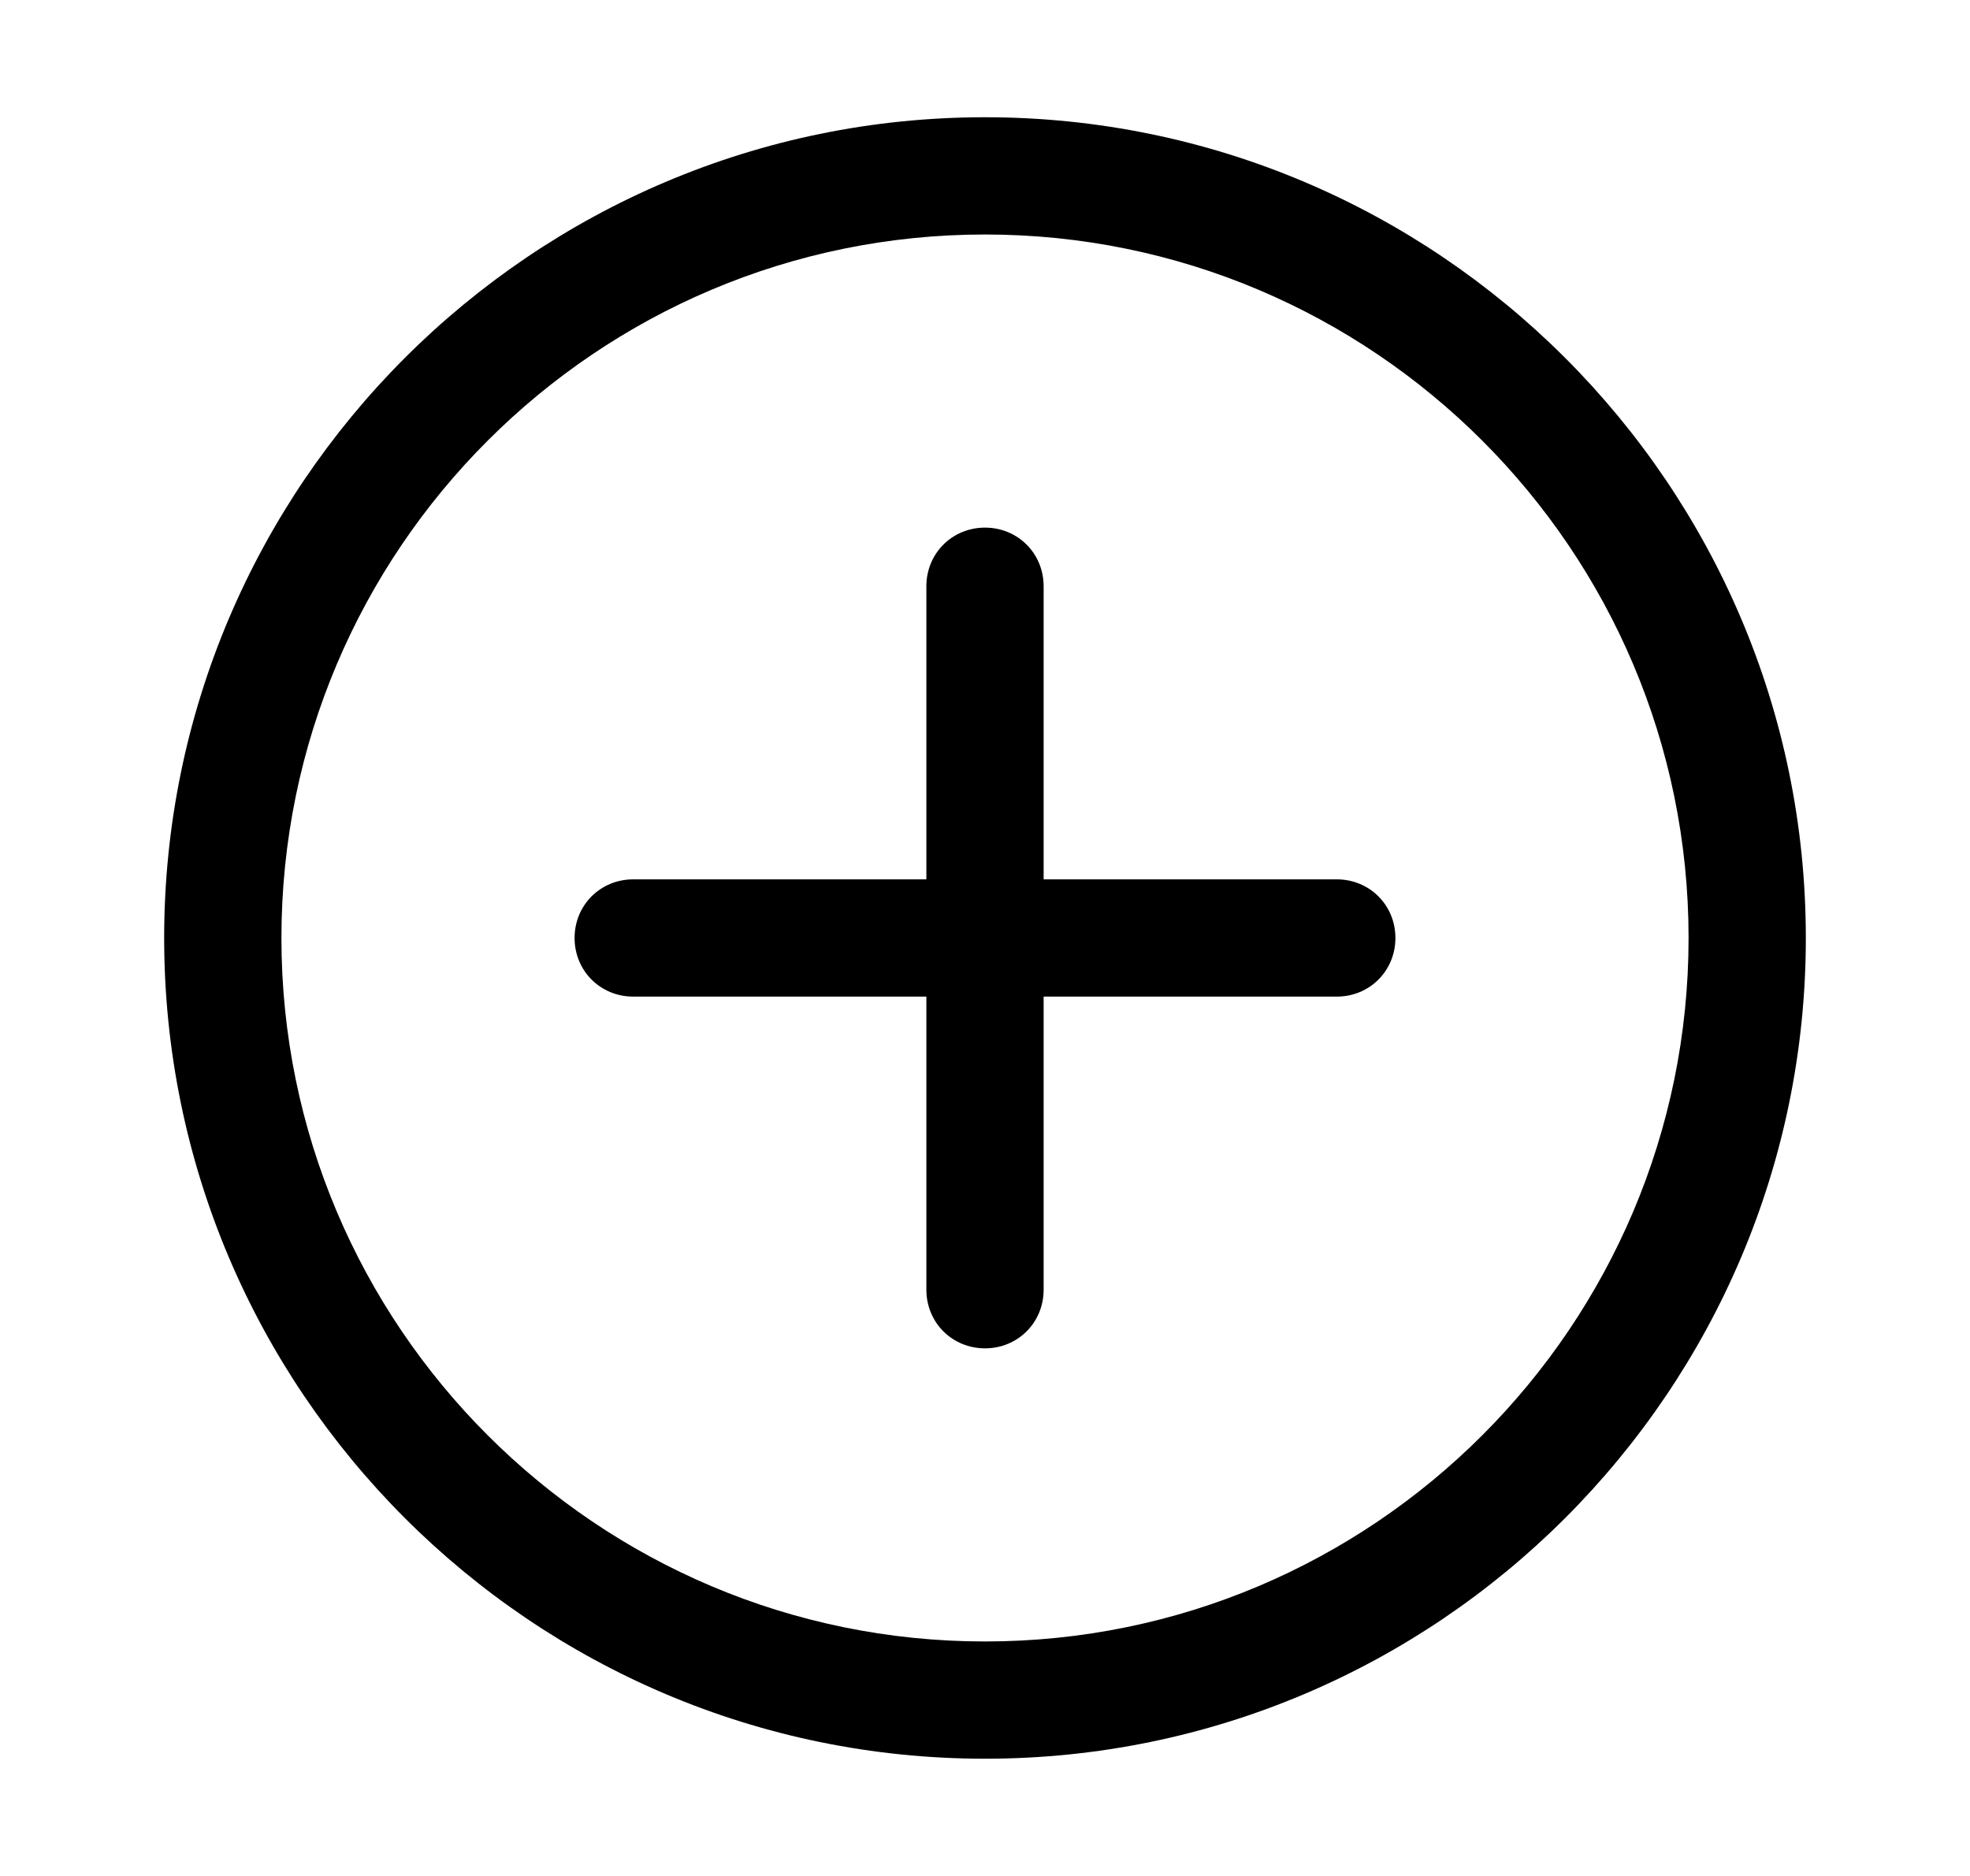
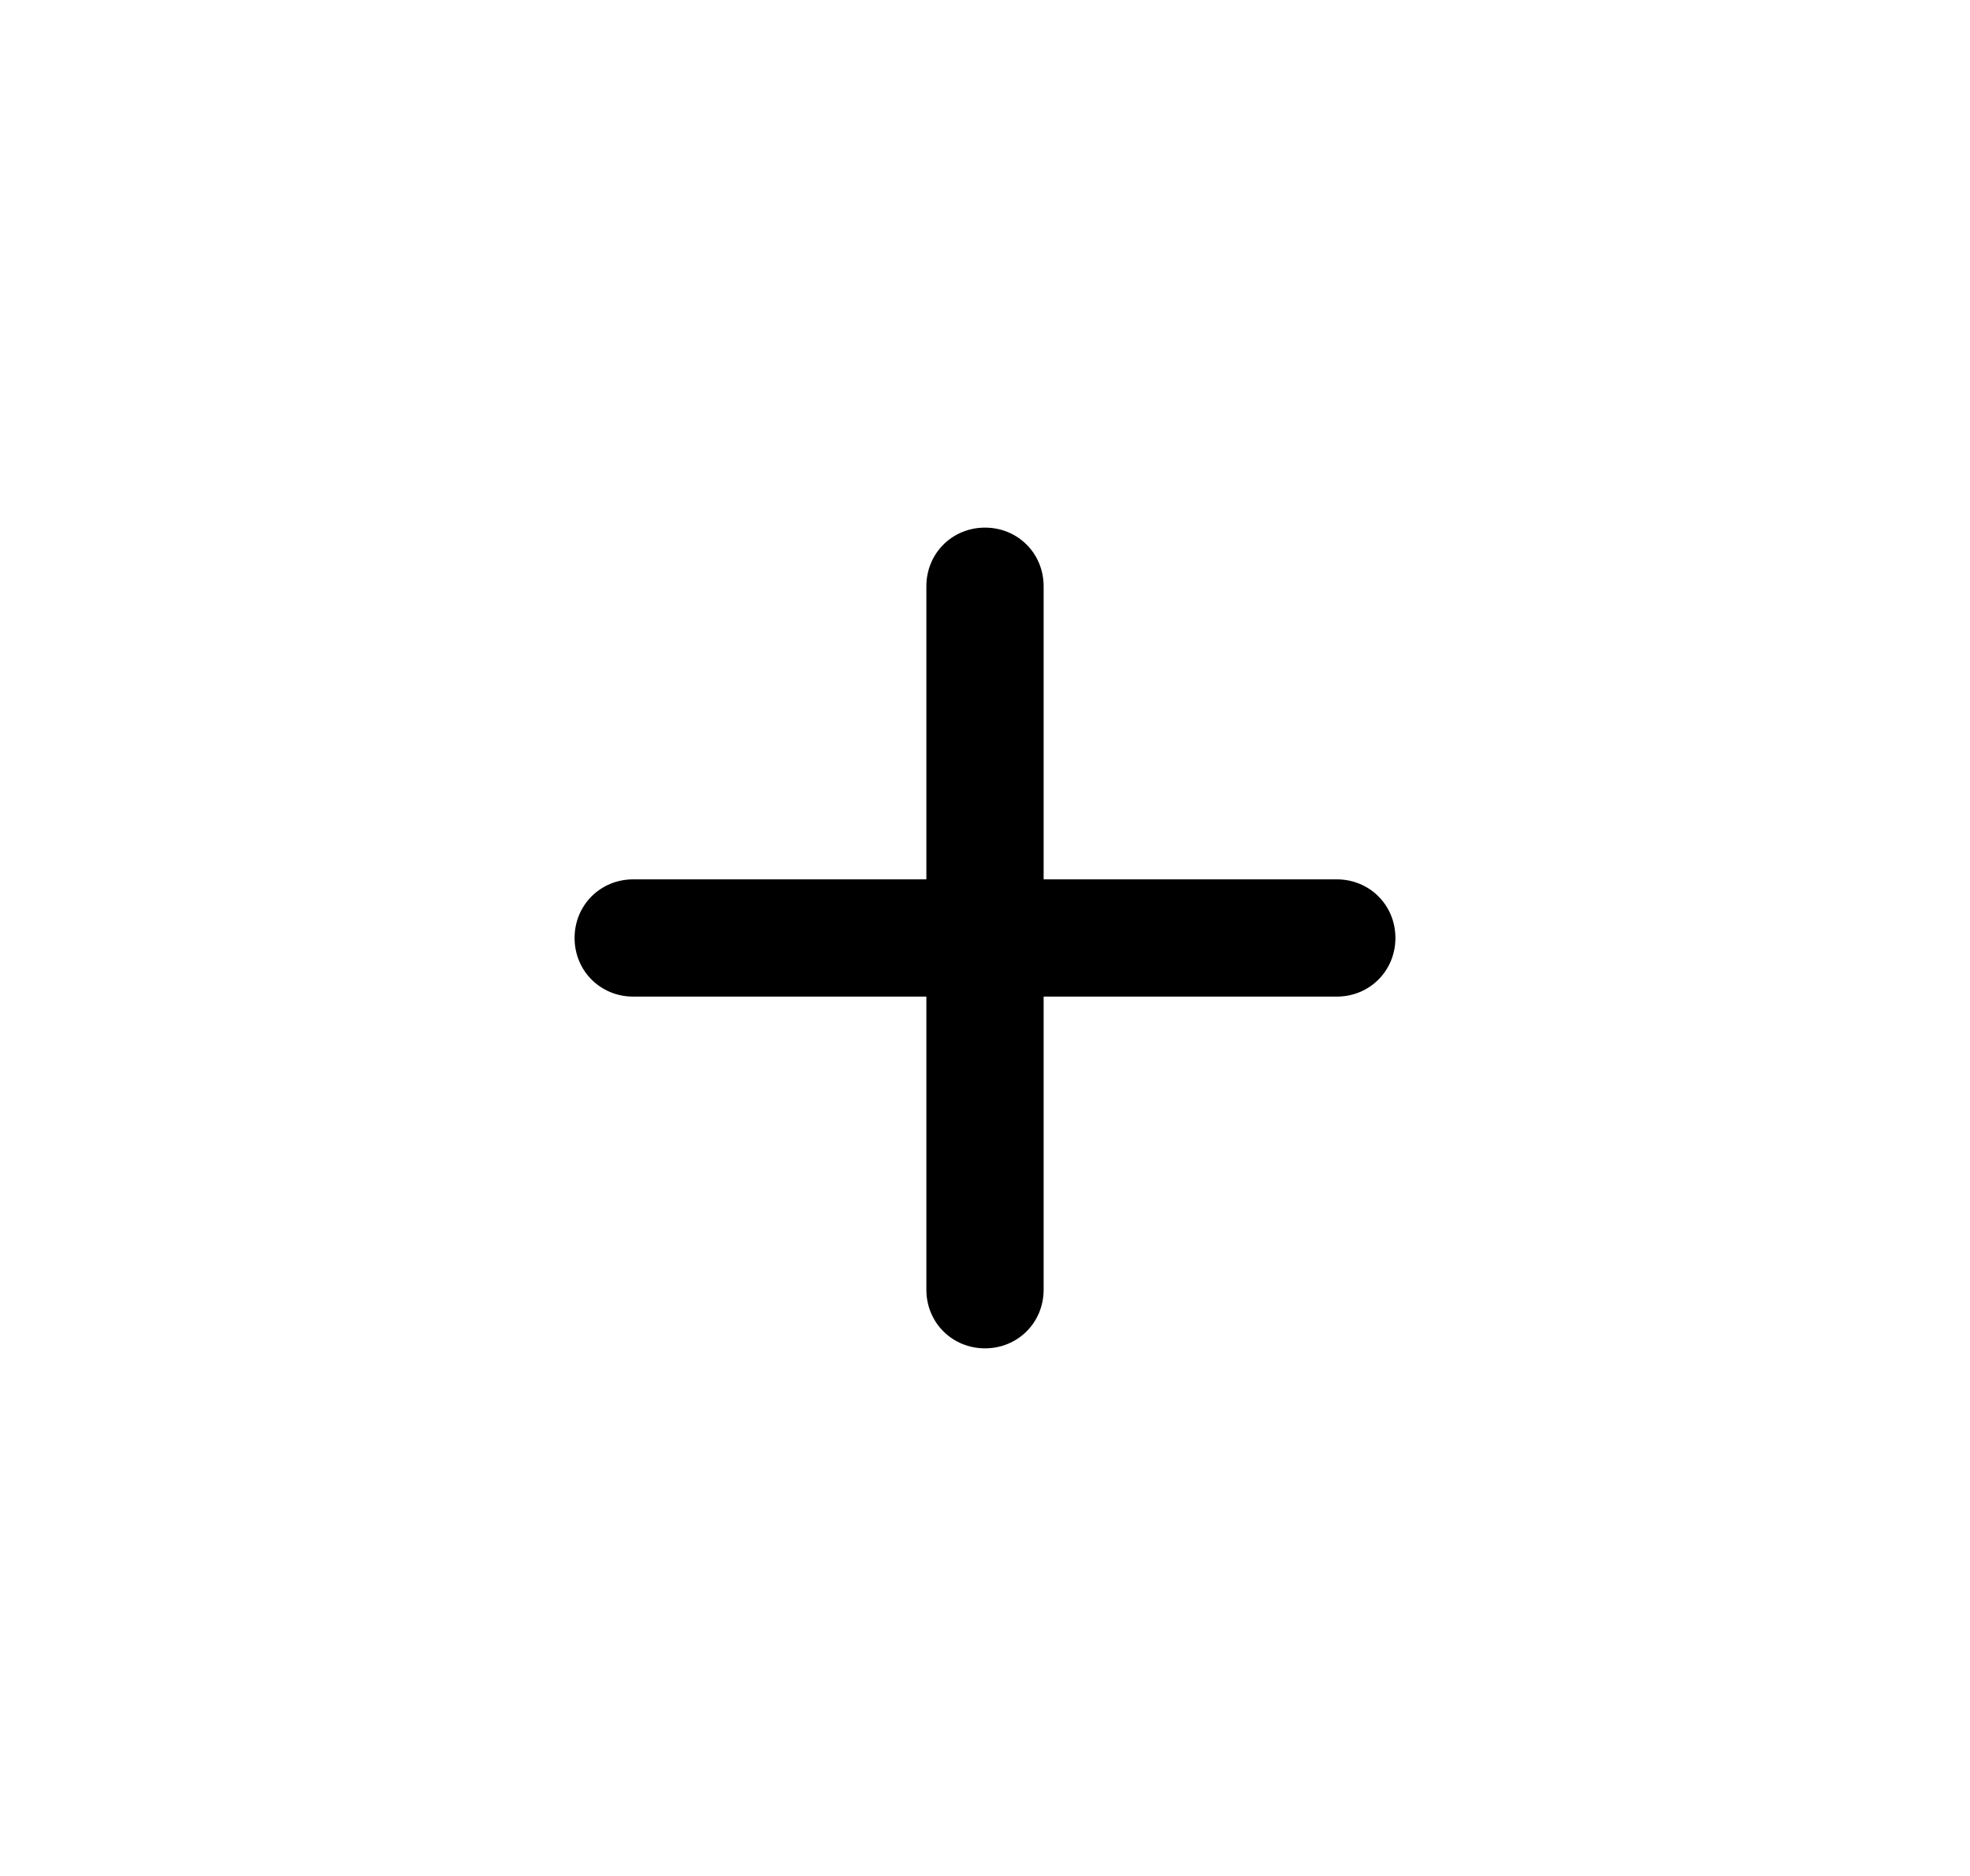
<svg xmlns="http://www.w3.org/2000/svg" width="21" height="20" viewBox="0 0 21 20" fill="none">
-   <path d="M10.5 18.75C5.675 18.75 1.75 14.825 1.75 10C1.75 5.175 5.675 1.25 10.5 1.25C15.325 1.25 19.25 5.175 19.25 10C19.25 14.825 15.325 18.75 10.5 18.75ZM10.5 2.5C6.362 2.5 3 5.862 3 10C3 14.137 6.362 17.5 10.5 17.5C14.637 17.5 18 14.137 18 10C18 5.862 14.637 2.5 10.5 2.5Z" fill="black" />
  <path d="M10.5 14.375C10.15 14.375 9.875 14.1 9.875 13.75V6.25C9.875 5.9 10.15 5.625 10.5 5.625C10.85 5.625 11.125 5.9 11.125 6.25V13.75C11.125 14.1 10.85 14.375 10.5 14.375Z" fill="black" />
  <path d="M14.25 10.625H6.75C6.4 10.625 6.125 10.35 6.125 10C6.125 9.65 6.4 9.375 6.75 9.375H14.25C14.6 9.375 14.875 9.65 14.875 10C14.875 10.35 14.6 10.625 14.25 10.625Z" fill="black" />
</svg>